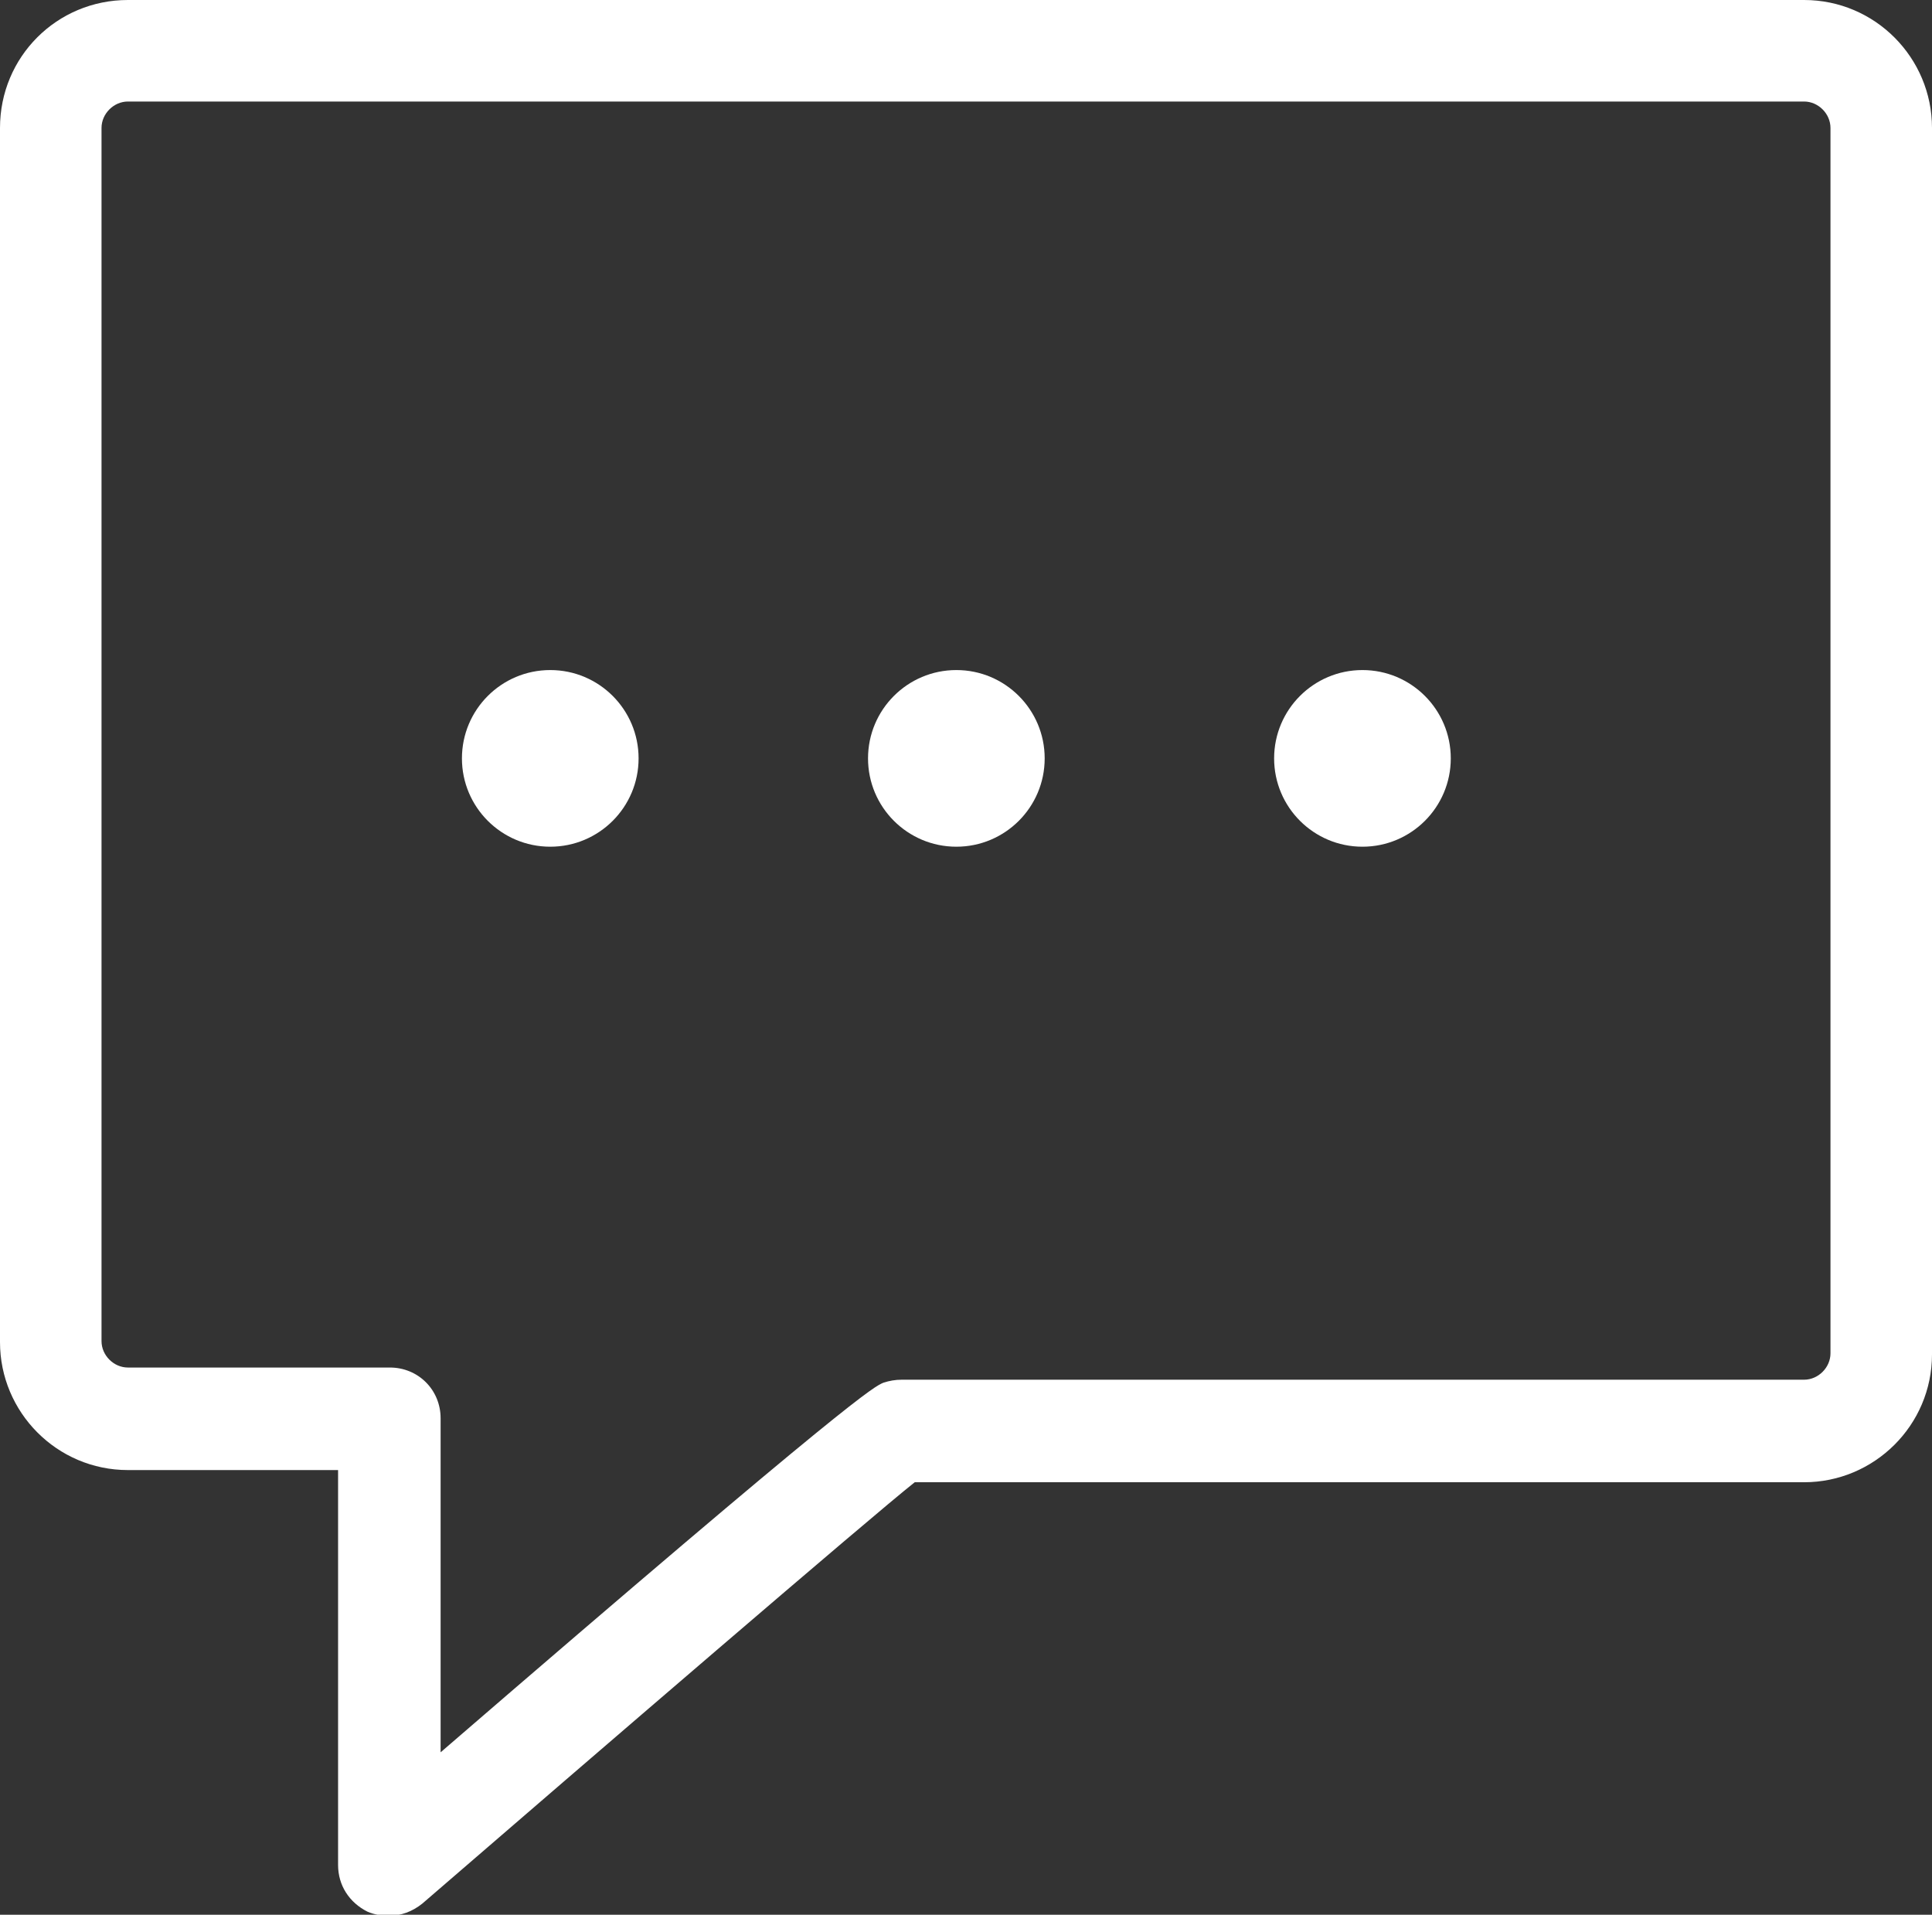
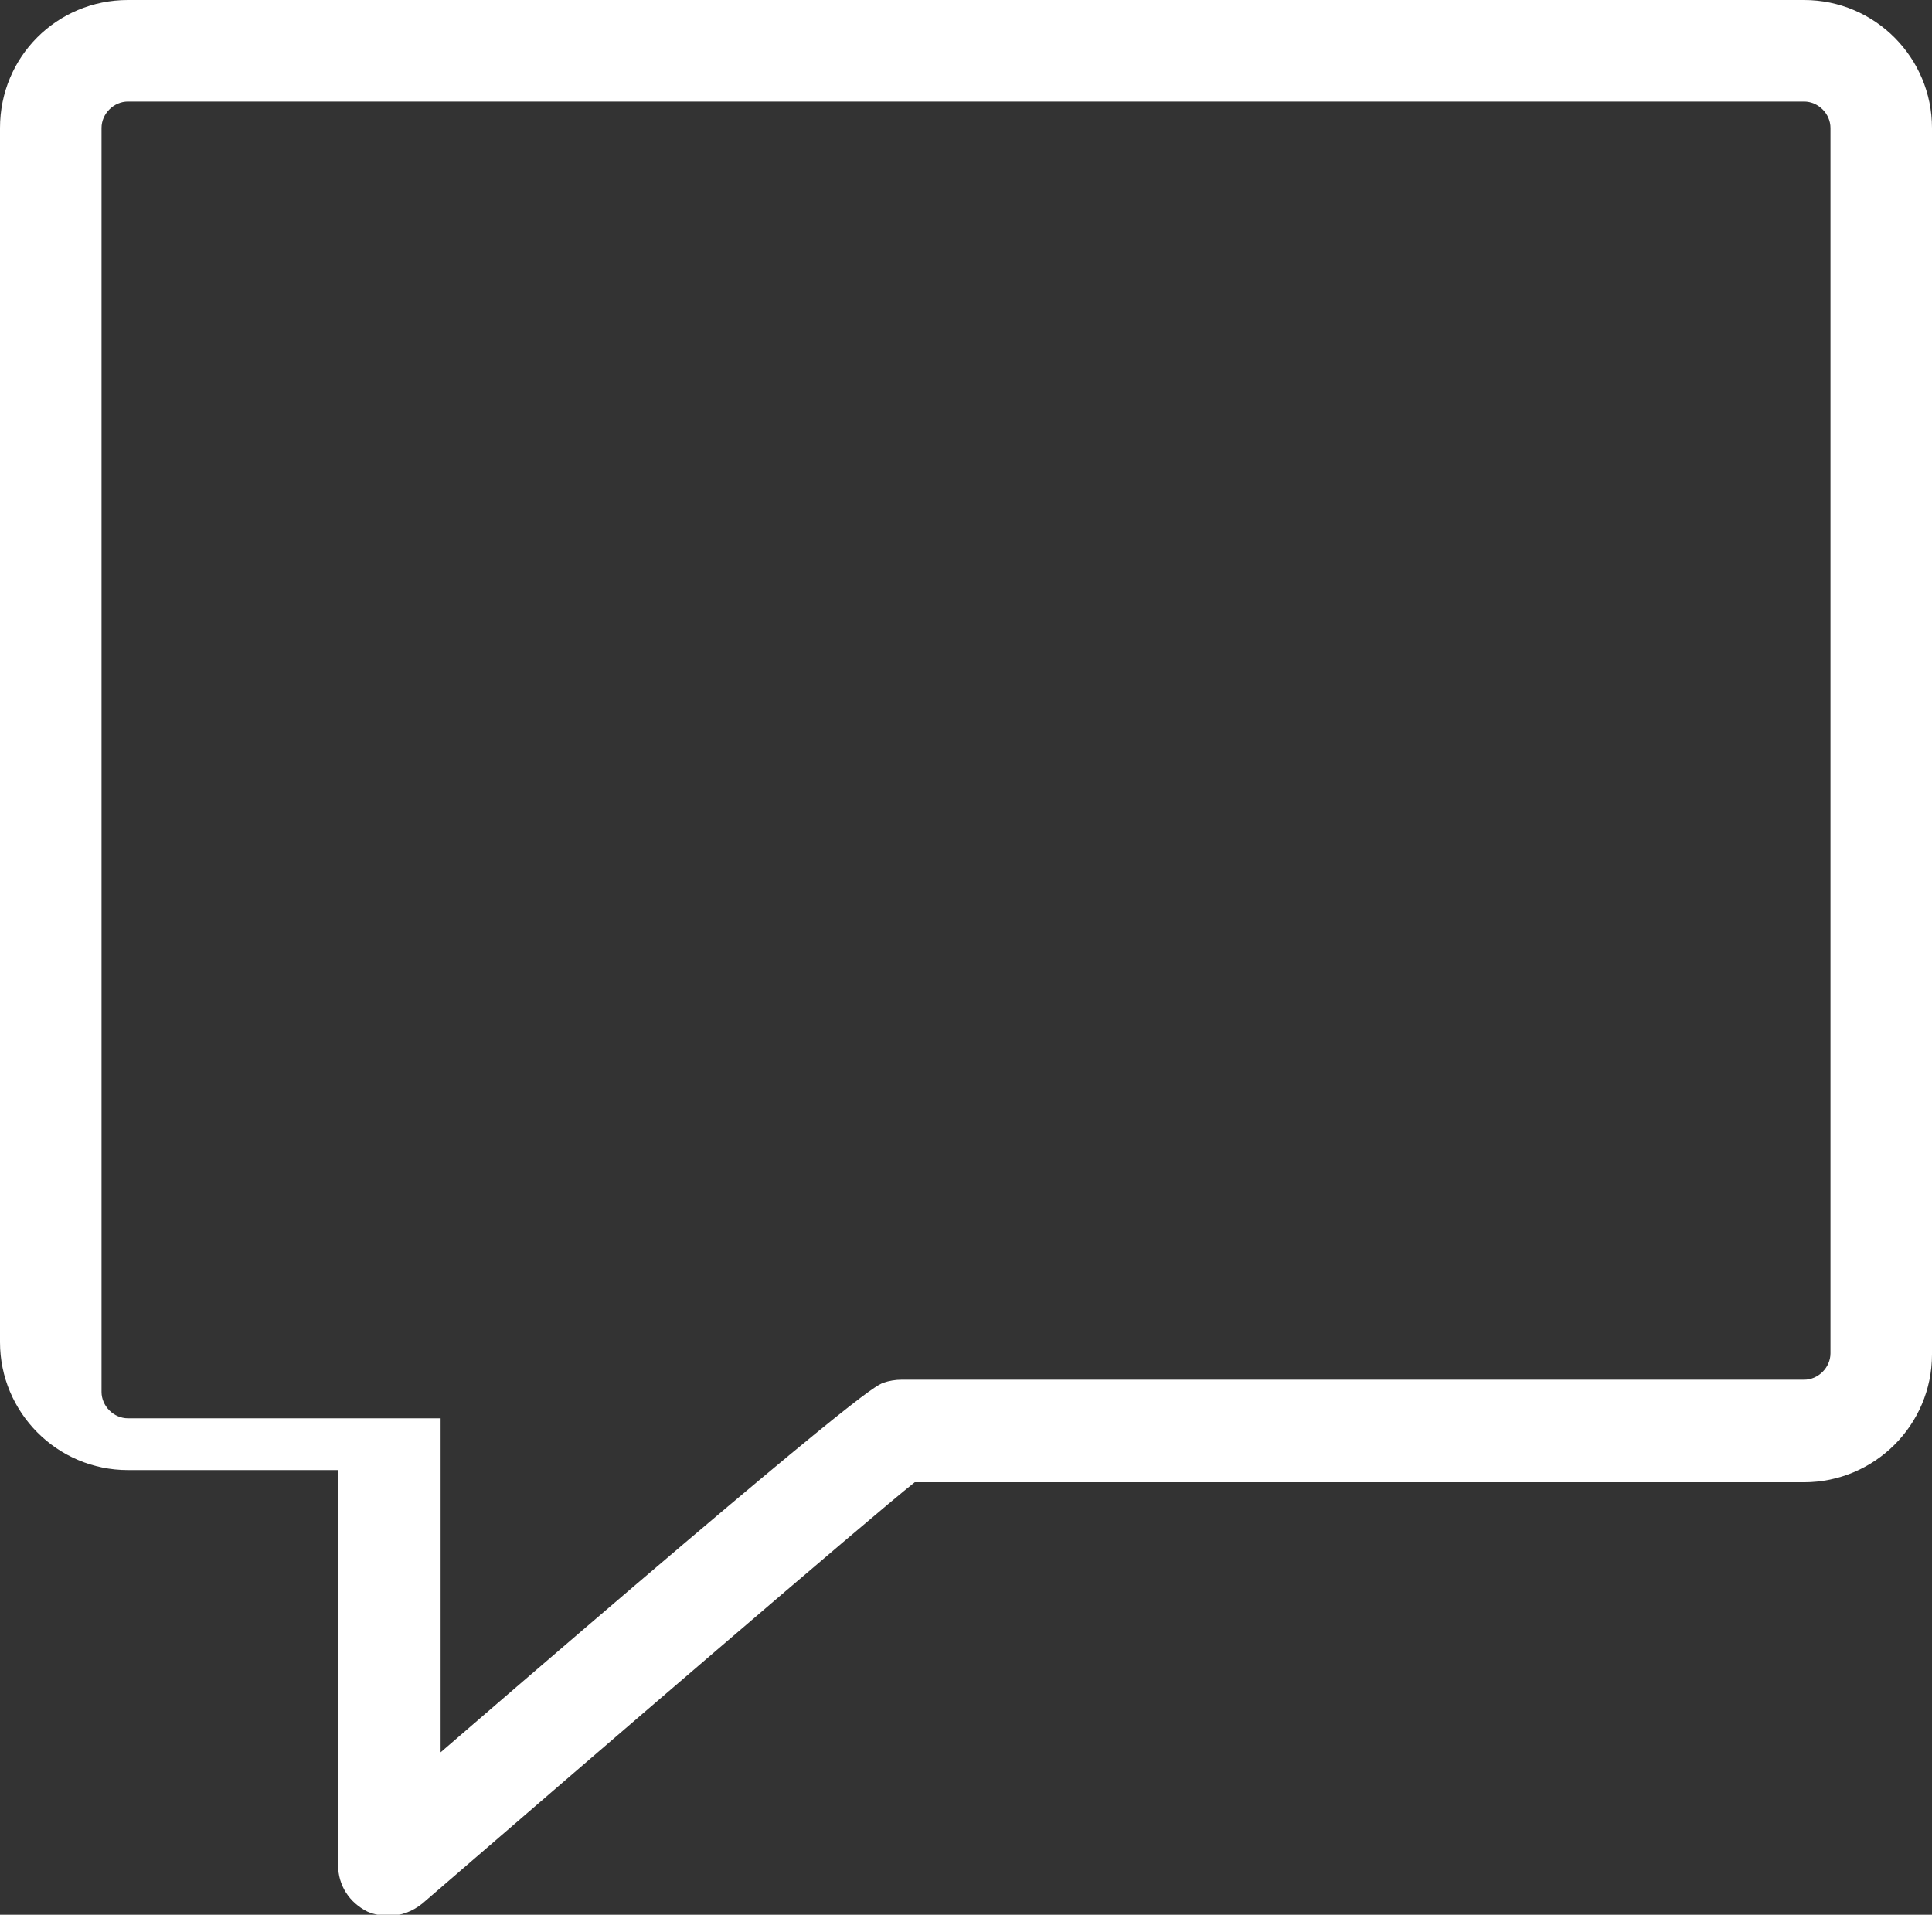
<svg xmlns="http://www.w3.org/2000/svg" id="Warstwa_2" viewBox="0 0 19.03 18.86">
  <rect x="0" y="0" width="19.03" height="18.86" fill="#333333" stroke="none" />
  <defs>
    <style>.cls-1{fill:#fff;}</style>
  </defs>
  <g id="ikona_pobierz_ulotke">
    <g>
-       <circle class="cls-1" cx="5.42" cy="7.47" r=".87" />
-       <circle class="cls-1" cx="9.42" cy="7.47" r=".87" />
-       <circle class="cls-1" cx="13.42" cy="7.47" r=".87" />
-       <path class="cls-1" d="M17.77,0H1.26C.56,0,0,.56,0,1.26V13.22c0,.69,.56,1.26,1.26,1.26H3.33v3.89c0,.2,.11,.37,.29,.46,.07,.03,.14,.04,.21,.04,.12,0,.23-.04,.33-.12,1.69-1.46,4.42-3.81,4.85-4.15h8.76c.69,0,1.26-.56,1.26-1.26V1.26c0-.69-.56-1.26-1.26-1.26Zm.26,13.33c0,.14-.12,.26-.26,.26H8.88c-.06,0-.12,.01-.18,.03-.09,.04-.26,.1-4.36,3.64v-3.29c0-.28-.22-.5-.5-.5H1.26c-.14,0-.26-.12-.26-.26V1.26c0-.14,.12-.26,.26-.26H17.77c.14,0,.26,.12,.26,.26V13.33Z" />
+       <path class="cls-1" d="M17.77,0H1.26C.56,0,0,.56,0,1.26V13.22c0,.69,.56,1.26,1.26,1.26H3.33v3.89c0,.2,.11,.37,.29,.46,.07,.03,.14,.04,.21,.04,.12,0,.23-.04,.33-.12,1.69-1.46,4.42-3.81,4.85-4.15h8.76c.69,0,1.26-.56,1.26-1.26V1.26c0-.69-.56-1.26-1.26-1.26Zm.26,13.33c0,.14-.12,.26-.26,.26H8.88c-.06,0-.12,.01-.18,.03-.09,.04-.26,.1-4.36,3.64v-3.29H1.26c-.14,0-.26-.12-.26-.26V1.26c0-.14,.12-.26,.26-.26H17.77c.14,0,.26,.12,.26,.26V13.33Z" />
    </g>
  </g>
</svg>